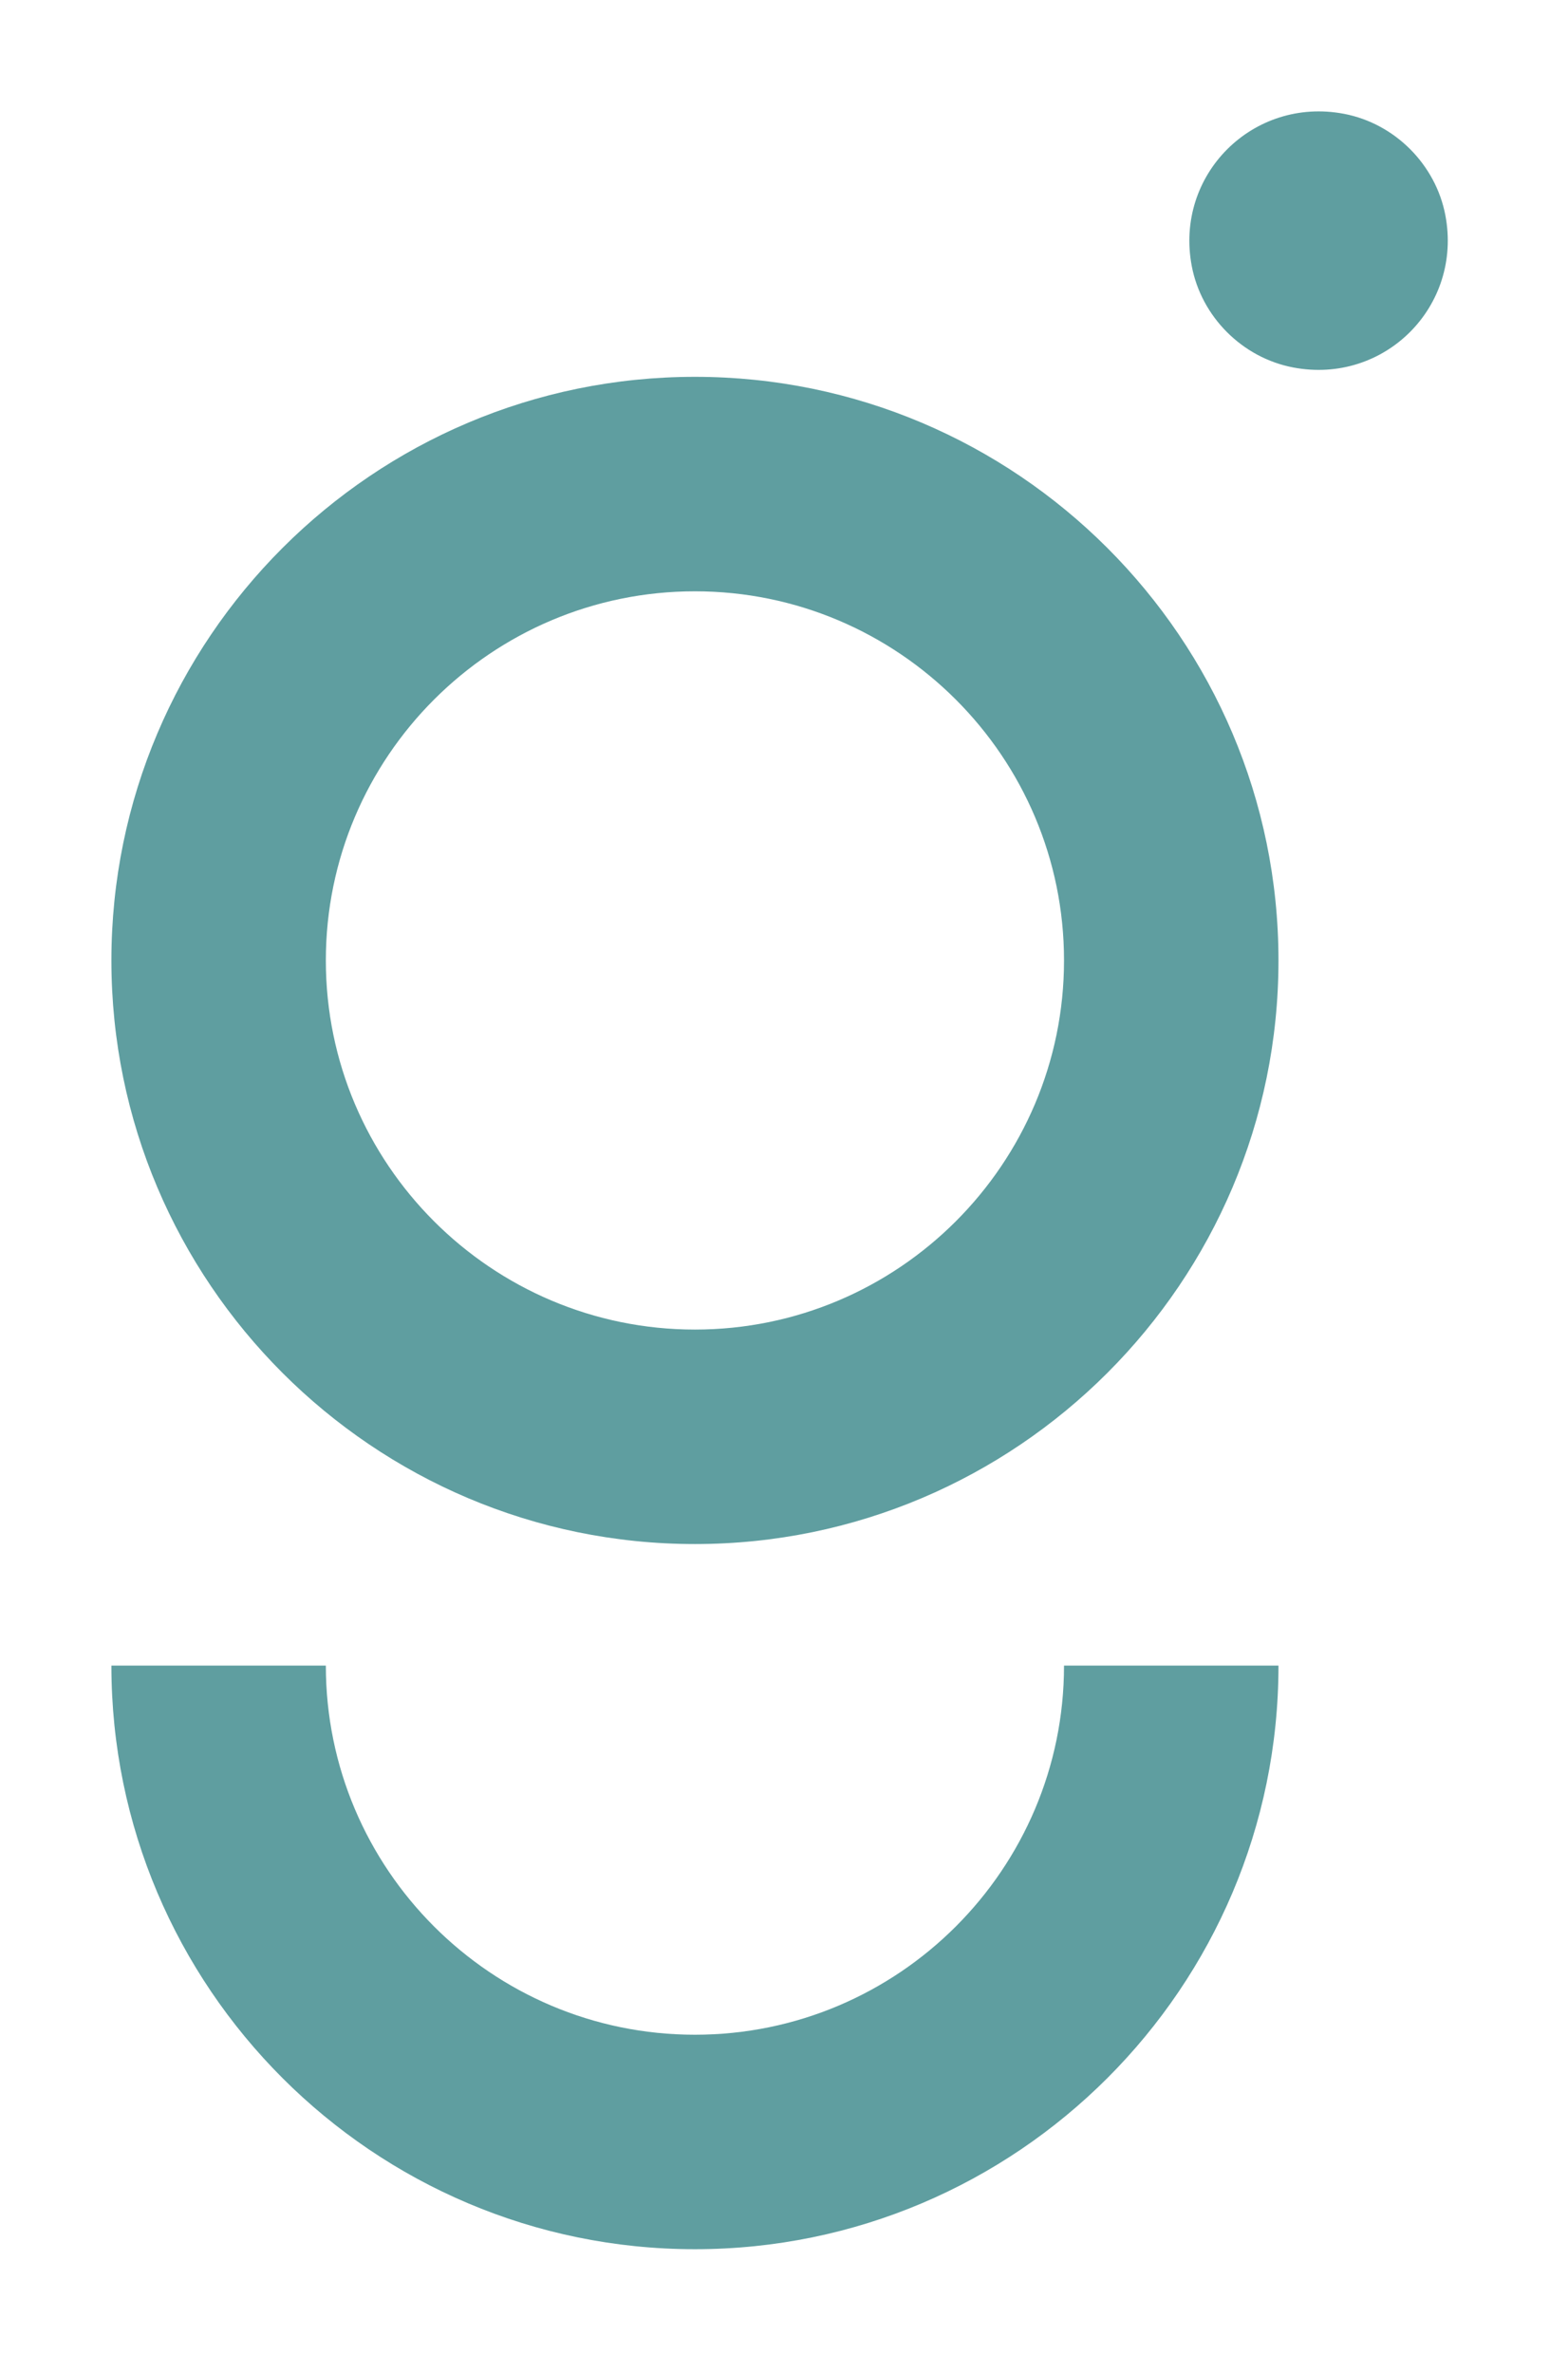
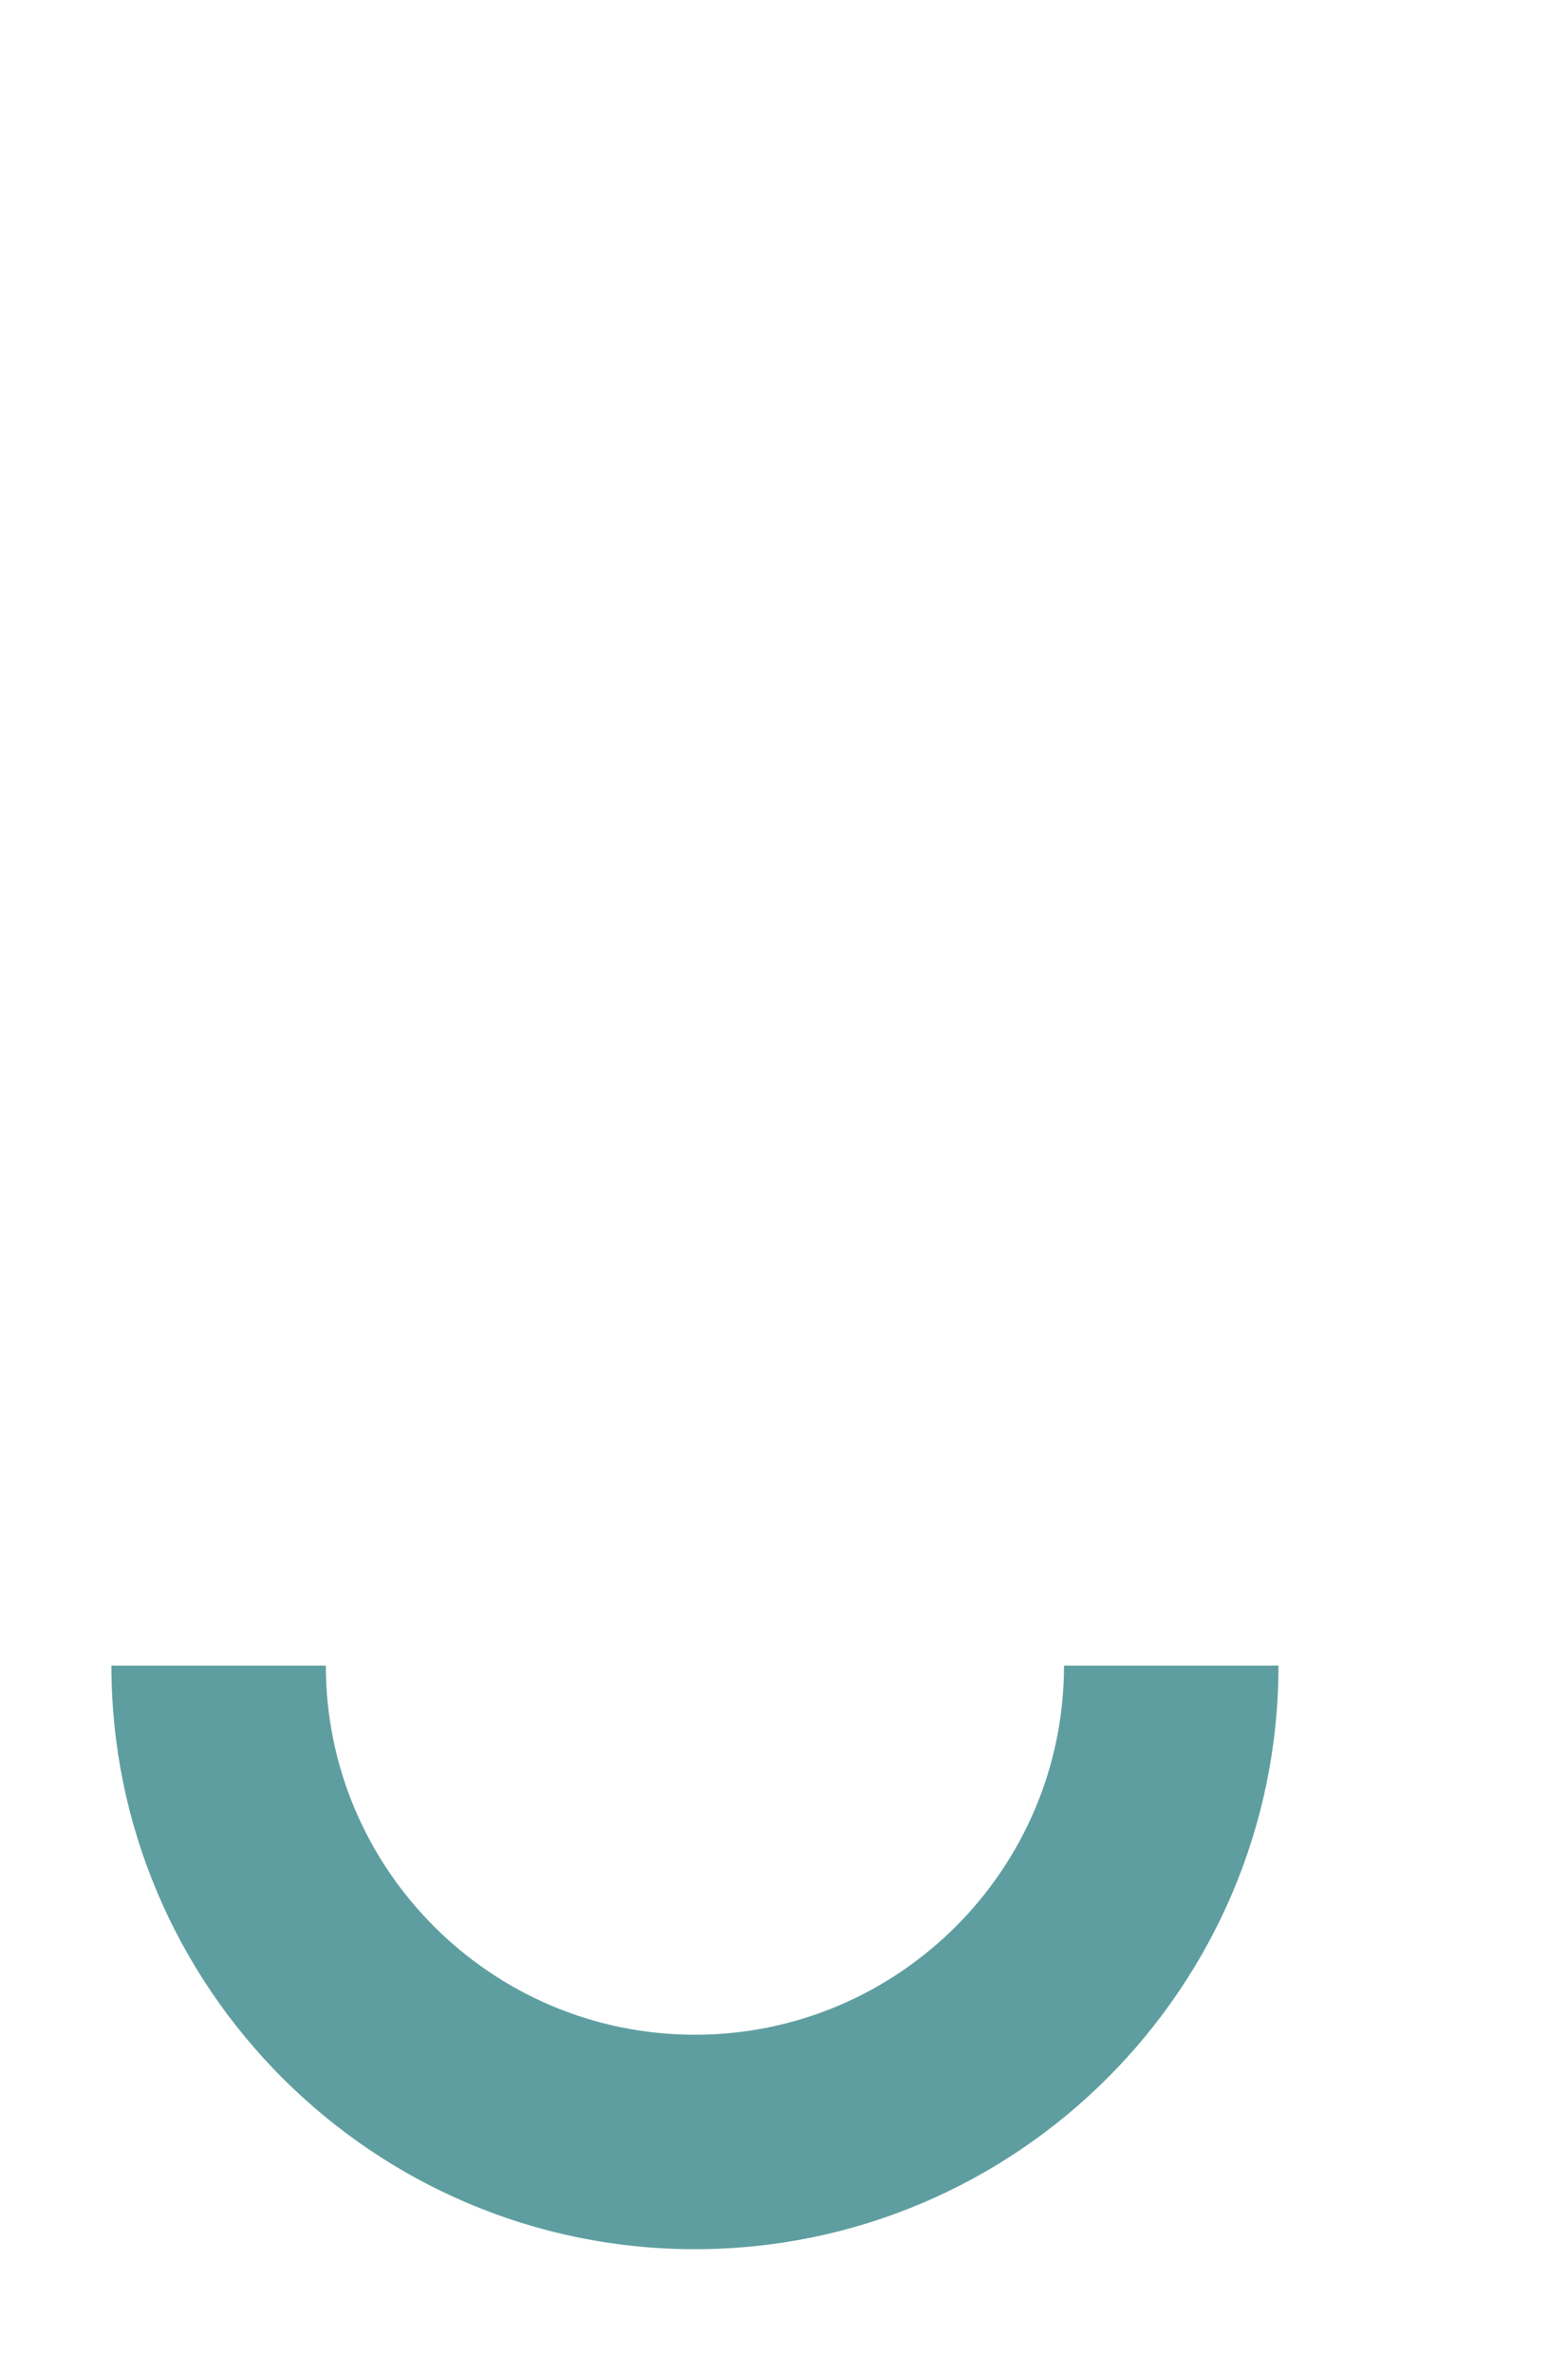
<svg xmlns="http://www.w3.org/2000/svg" width="100%" height="100%" viewBox="0 0 113 171" version="1.1" xml:space="preserve" style="fill-rule:evenodd;clip-rule:evenodd;stroke-linejoin:round;stroke-miterlimit:2;">
-   <path d="M50.081,27.153c-23.187,-0 -42.053,18.865 -42.053,42.054c-0,23.187 18.866,42.053 42.053,42.053c23.188,-0 42.054,-18.866 42.054,-42.053c-0,-23.189 -18.866,-42.054 -42.054,-42.054m0,68.652c-14.666,-0 -26.599,-11.932 -26.599,-26.598c0,-14.667 11.933,-26.599 26.599,-26.599c14.667,-0 26.599,11.932 26.599,26.599c0,14.666 -11.932,26.598 -26.599,26.598" style="fill:CadetBlue;fill-rule:nonzero;" />
  <path d="M50.081,146.617c-14.666,0 -26.599,-11.931 -26.599,-26.598l-15.454,0c-0,23.189 18.866,42.053 42.053,42.053c23.188,0 42.054,-18.864 42.054,-42.053l-15.455,0c0,14.667 -11.932,26.598 -26.599,26.598" style="fill:CadetBlue;fill-rule:nonzero;" />
-   <path d="M104.163,15.516c1.247,6.569 -4.403,12.216 -10.971,10.962c-3.666,-0.699 -6.619,-3.655 -7.309,-7.321c-1.237,-6.562 4.413,-12.2 10.97,-10.956c3.663,0.696 6.615,3.652 7.31,7.315" style="fill:CadetBlue;fill-rule:nonzero;" />
</svg>